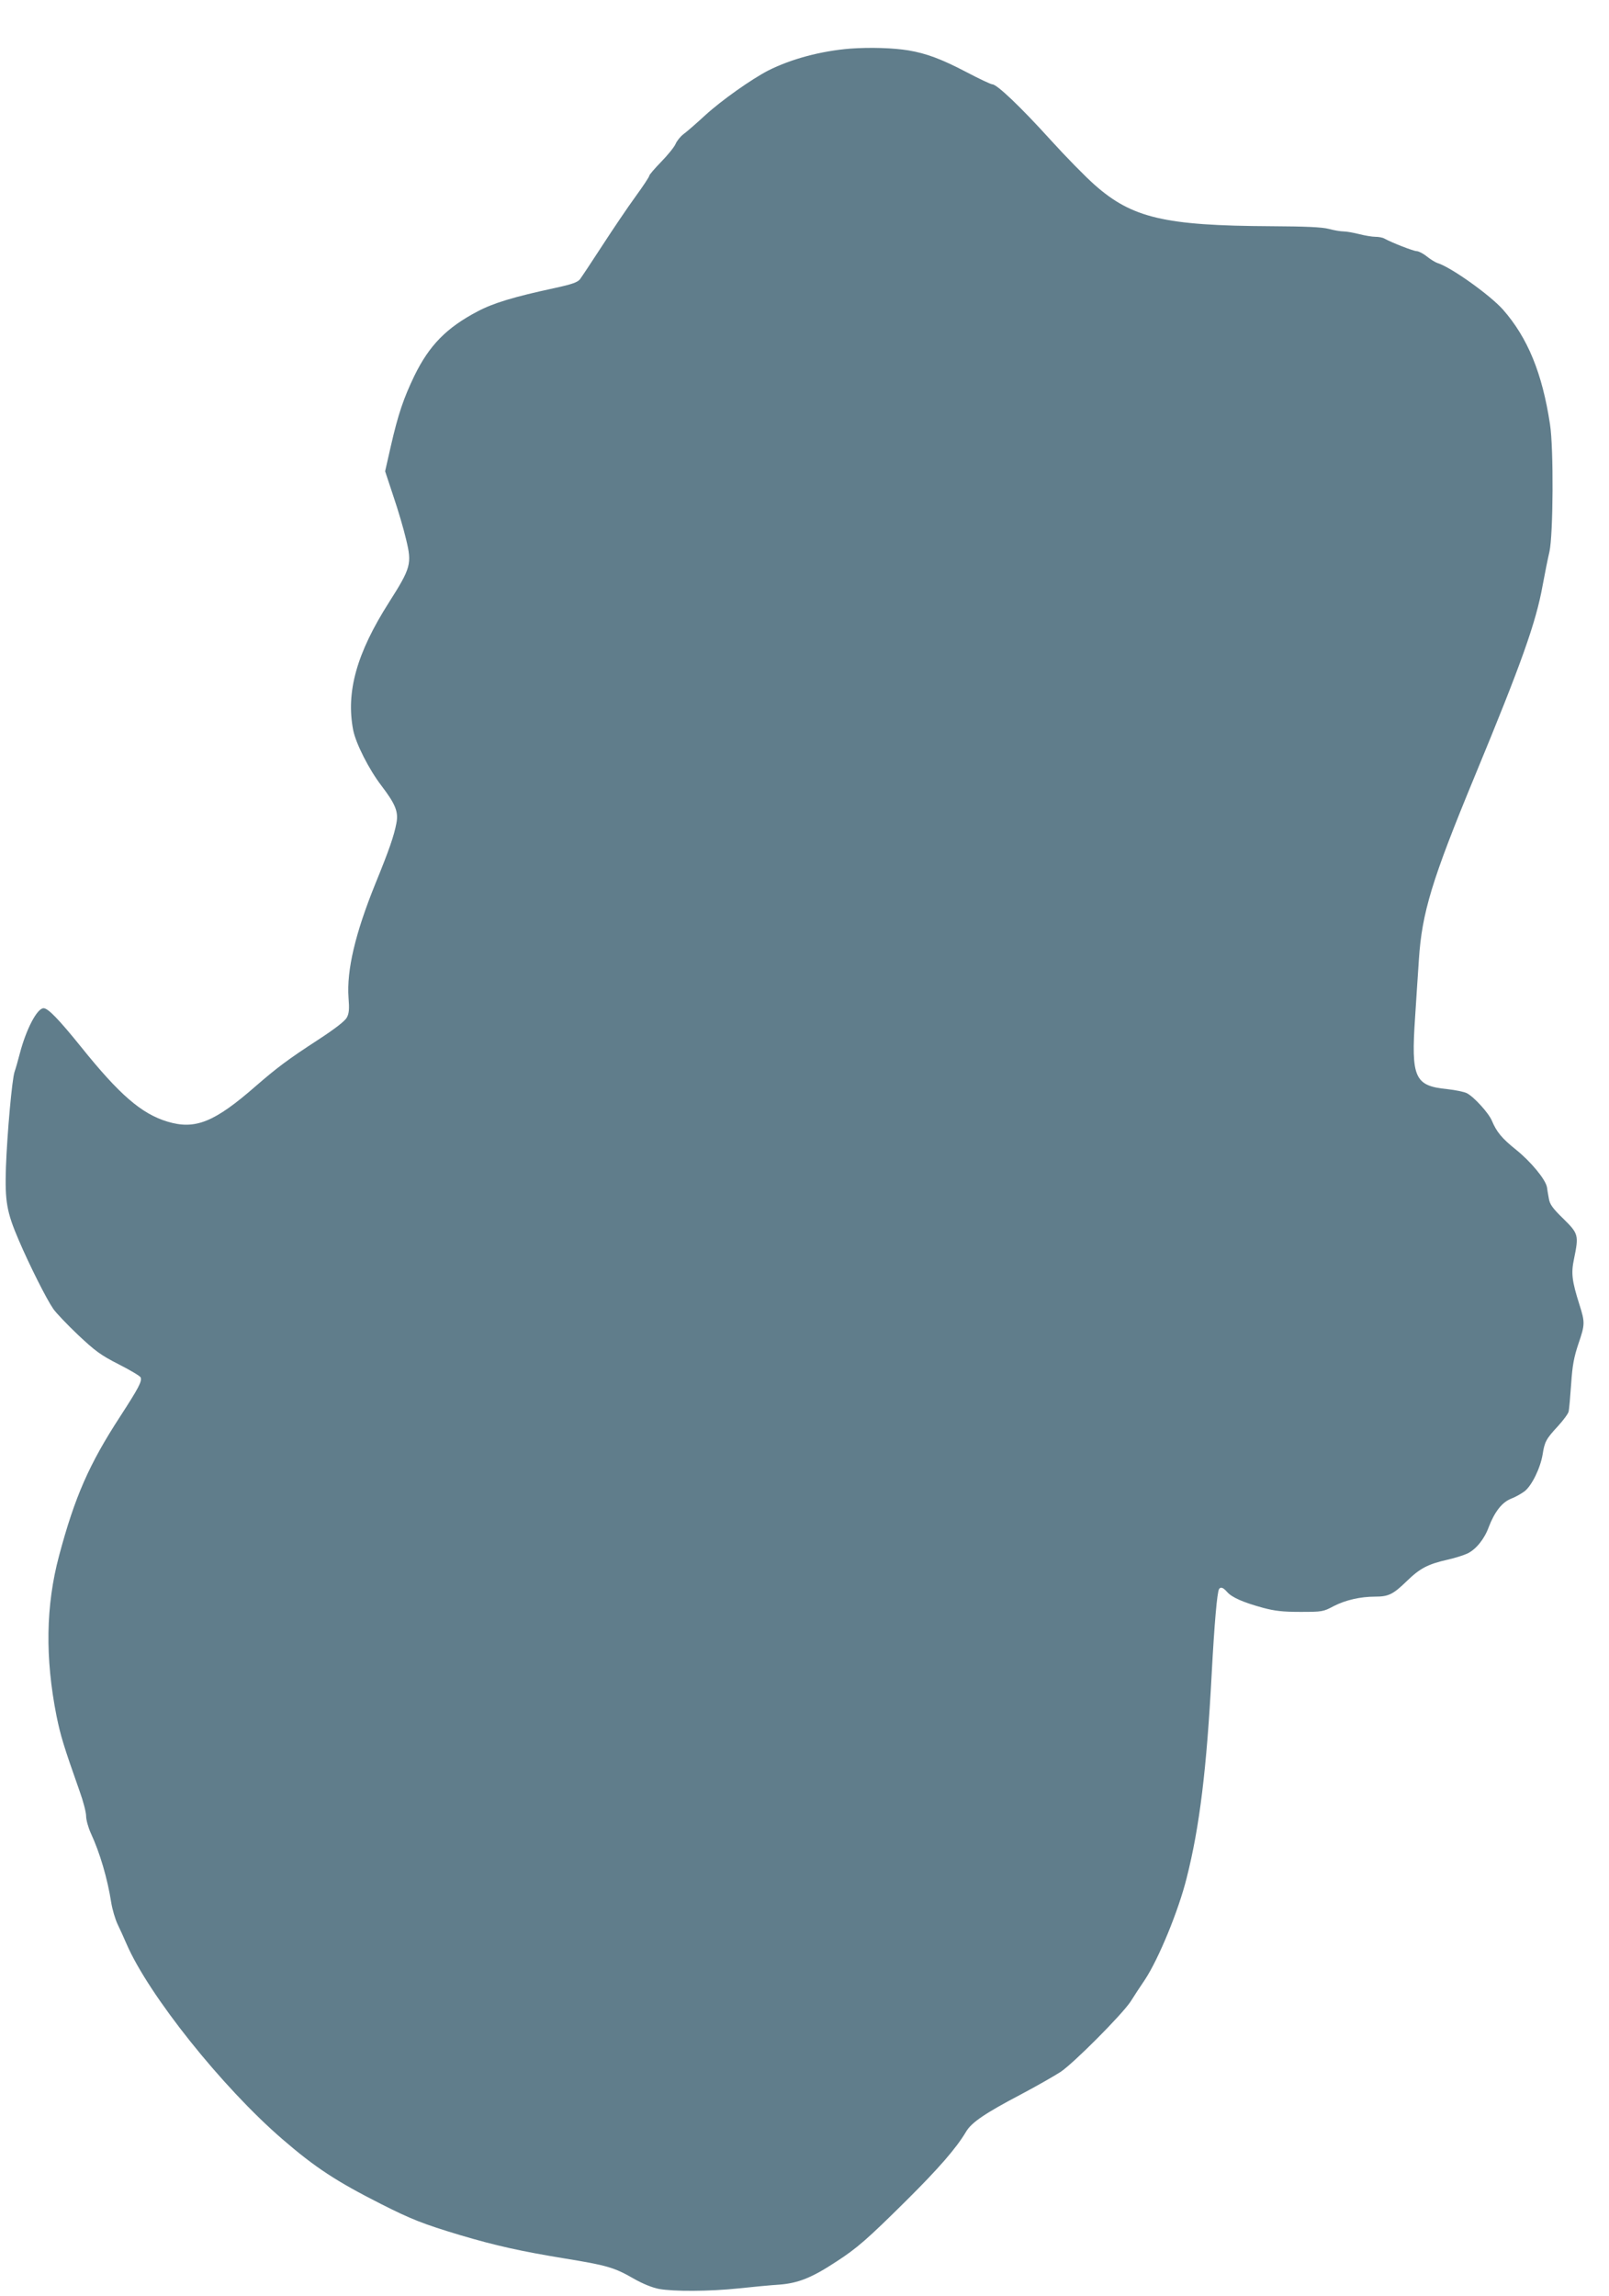
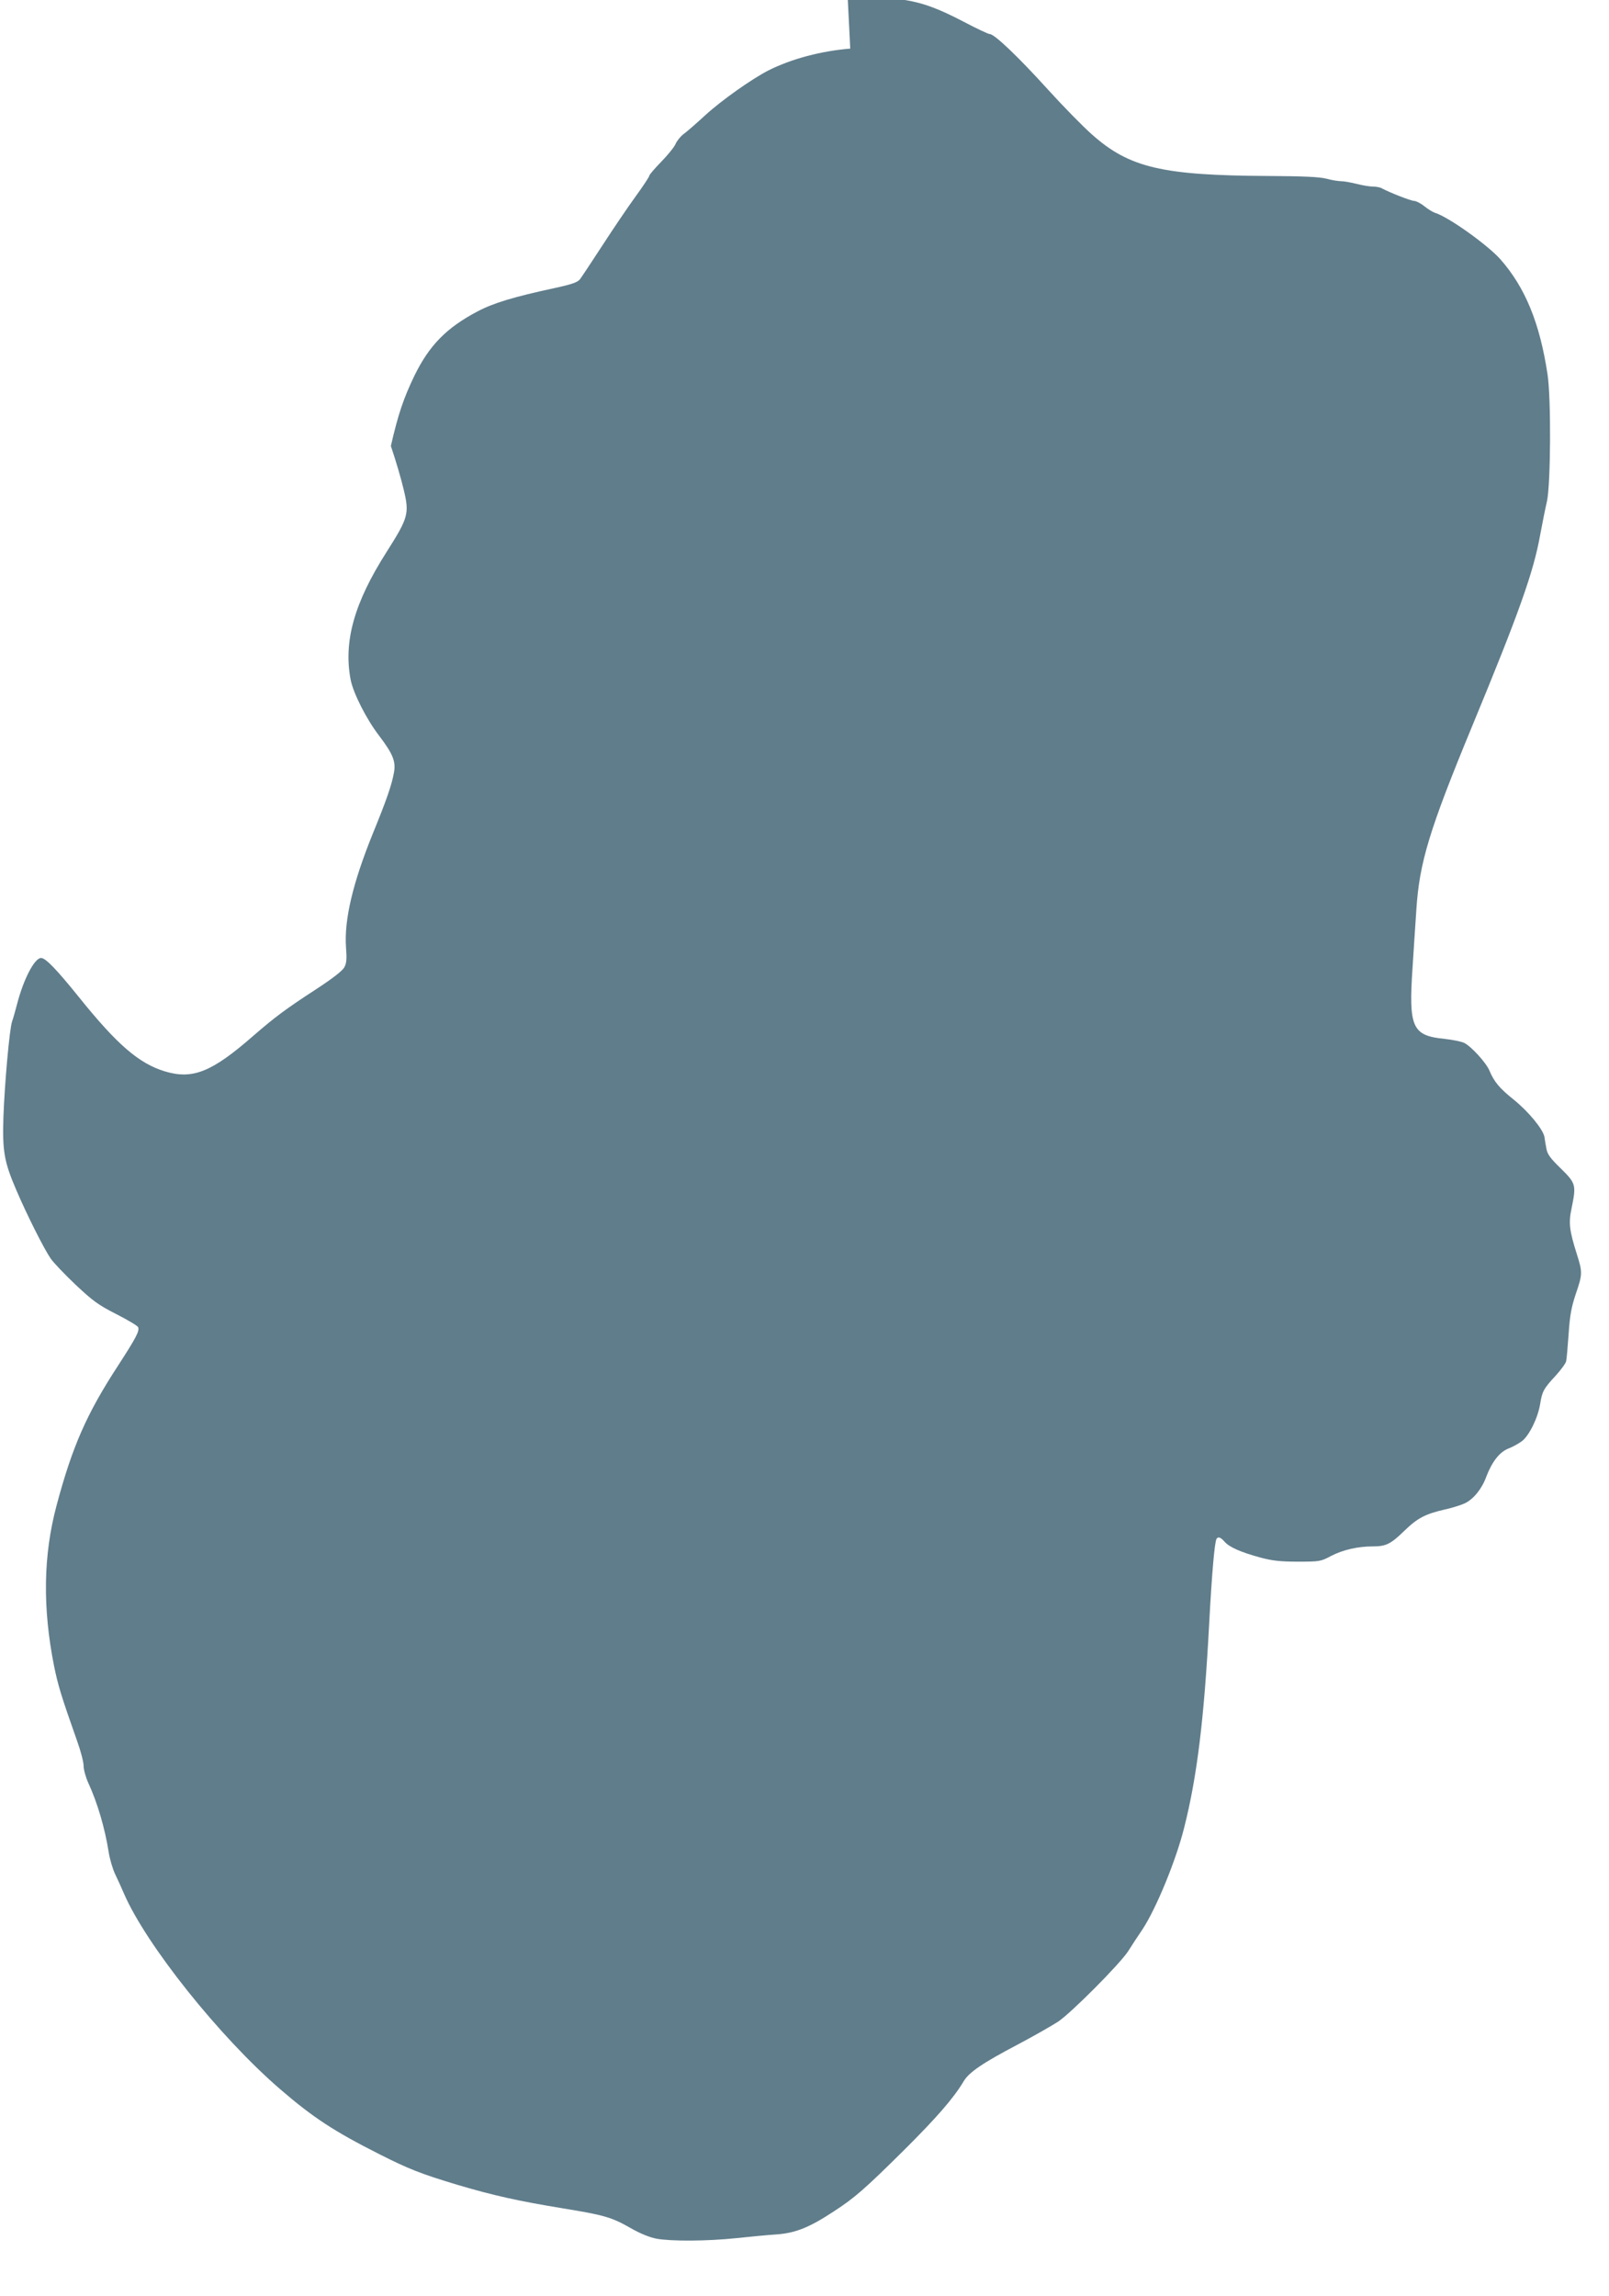
<svg xmlns="http://www.w3.org/2000/svg" version="1.0" width="897pt" height="1280pt" viewBox="0 0 897 1280" preserveAspectRatio="xMidYMid meet">
  <g transform="translate(0,1280) scale(0.1,-0.1)" fill="#607d8b" stroke="none">
-     <path d="M4740 12529 c-162 -13 -328 -57 -457 -122 -93 -48 -259 -165 -351 -249 -50 -46 -105 -94 -122 -106 -17 -13 -37 -38 -44 -55 -8 -18 -44 -62 -80 -99 -36 -37 -66 -72 -66 -77 0 -6 -35 -59 -78 -118 -43 -59 -126 -182 -185 -273 -59 -91 -115 -175 -124 -187 -14 -17 -46 -28 -138 -48 -232 -50 -344 -84 -433 -131 -173 -91 -269 -189 -352 -359 -60 -125 -90 -212 -131 -391 l-32 -141 46 -139 c26 -76 58 -185 71 -241 33 -136 27 -158 -95 -350 -181 -284 -241 -500 -200 -713 15 -75 88 -219 157 -309 79 -104 96 -146 84 -209 -13 -70 -41 -151 -117 -337 -113 -279 -161 -483 -150 -637 5 -61 3 -87 -9 -109 -10 -20 -64 -62 -162 -126 -166 -108 -226 -153 -346 -257 -231 -202 -338 -245 -493 -198 -145 44 -267 150 -480 415 -125 155 -185 217 -210 217 -36 0 -97 -116 -133 -254 -10 -39 -23 -84 -29 -101 -14 -42 -41 -341 -48 -532 -6 -190 4 -249 72 -407 59 -138 155 -329 192 -382 15 -22 78 -88 138 -145 96 -90 125 -112 227 -164 65 -33 120 -66 122 -73 9 -21 -12 -60 -113 -216 -174 -267 -254 -449 -342 -779 -74 -277 -78 -569 -14 -892 23 -112 39 -165 129 -420 20 -55 36 -117 36 -138 0 -21 12 -64 26 -95 51 -110 93 -253 114 -387 6 -38 22 -92 35 -120 13 -27 36 -77 50 -110 123 -285 533 -799 869 -1089 184 -159 302 -236 551 -362 168 -85 234 -111 440 -173 199 -59 338 -90 588 -131 227 -37 271 -49 377 -110 54 -31 107 -52 144 -59 83 -15 281 -14 444 3 75 8 178 18 227 21 105 8 182 39 317 128 116 75 173 125 392 342 178 177 277 290 332 383 30 51 107 103 303 206 89 47 190 105 224 127 73 49 341 318 390 392 18 29 54 84 80 122 77 117 187 385 232 565 73 287 112 611 140 1140 15 279 30 453 41 472 9 14 23 9 45 -16 26 -30 89 -58 199 -88 67 -18 111 -23 210 -23 121 0 127 1 185 32 66 34 149 53 231 53 74 0 100 12 176 86 74 72 118 95 228 120 41 9 91 25 112 35 48 24 94 81 118 148 32 83 73 136 122 156 24 9 58 28 77 42 40 31 88 128 101 206 11 70 19 86 86 158 29 32 56 68 59 81 3 13 9 82 14 154 7 105 16 150 40 222 37 108 38 120 6 220 -42 133 -47 175 -30 255 27 132 25 140 -59 223 -60 58 -76 81 -81 111 -4 21 -9 50 -11 66 -9 44 -89 141 -172 208 -80 64 -109 100 -135 162 -18 43 -100 133 -139 153 -15 8 -65 18 -110 23 -182 18 -202 63 -179 401 6 91 15 235 21 320 17 262 72 444 311 1022 262 633 342 859 379 1065 12 65 29 150 38 188 21 94 24 577 3 710 -43 284 -124 482 -262 639 -72 81 -290 237 -366 260 -12 4 -38 20 -58 36 -21 17 -47 30 -57 30 -18 0 -138 47 -180 70 -10 6 -33 10 -51 10 -18 0 -59 7 -90 15 -32 8 -71 15 -87 15 -16 0 -53 6 -82 14 -38 10 -130 14 -323 15 -592 3 -774 46 -982 230 -50 44 -162 158 -248 253 -164 181 -297 308 -323 308 -8 0 -74 31 -146 69 -138 72 -221 103 -321 120 -85 14 -214 18 -325 10z" />
+     <path d="M4740 12529 c-162 -13 -328 -57 -457 -122 -93 -48 -259 -165 -351 -249 -50 -46 -105 -94 -122 -106 -17 -13 -37 -38 -44 -55 -8 -18 -44 -62 -80 -99 -36 -37 -66 -72 -66 -77 0 -6 -35 -59 -78 -118 -43 -59 -126 -182 -185 -273 -59 -91 -115 -175 -124 -187 -14 -17 -46 -28 -138 -48 -232 -50 -344 -84 -433 -131 -173 -91 -269 -189 -352 -359 -60 -125 -90 -212 -131 -391 c26 -76 58 -185 71 -241 33 -136 27 -158 -95 -350 -181 -284 -241 -500 -200 -713 15 -75 88 -219 157 -309 79 -104 96 -146 84 -209 -13 -70 -41 -151 -117 -337 -113 -279 -161 -483 -150 -637 5 -61 3 -87 -9 -109 -10 -20 -64 -62 -162 -126 -166 -108 -226 -153 -346 -257 -231 -202 -338 -245 -493 -198 -145 44 -267 150 -480 415 -125 155 -185 217 -210 217 -36 0 -97 -116 -133 -254 -10 -39 -23 -84 -29 -101 -14 -42 -41 -341 -48 -532 -6 -190 4 -249 72 -407 59 -138 155 -329 192 -382 15 -22 78 -88 138 -145 96 -90 125 -112 227 -164 65 -33 120 -66 122 -73 9 -21 -12 -60 -113 -216 -174 -267 -254 -449 -342 -779 -74 -277 -78 -569 -14 -892 23 -112 39 -165 129 -420 20 -55 36 -117 36 -138 0 -21 12 -64 26 -95 51 -110 93 -253 114 -387 6 -38 22 -92 35 -120 13 -27 36 -77 50 -110 123 -285 533 -799 869 -1089 184 -159 302 -236 551 -362 168 -85 234 -111 440 -173 199 -59 338 -90 588 -131 227 -37 271 -49 377 -110 54 -31 107 -52 144 -59 83 -15 281 -14 444 3 75 8 178 18 227 21 105 8 182 39 317 128 116 75 173 125 392 342 178 177 277 290 332 383 30 51 107 103 303 206 89 47 190 105 224 127 73 49 341 318 390 392 18 29 54 84 80 122 77 117 187 385 232 565 73 287 112 611 140 1140 15 279 30 453 41 472 9 14 23 9 45 -16 26 -30 89 -58 199 -88 67 -18 111 -23 210 -23 121 0 127 1 185 32 66 34 149 53 231 53 74 0 100 12 176 86 74 72 118 95 228 120 41 9 91 25 112 35 48 24 94 81 118 148 32 83 73 136 122 156 24 9 58 28 77 42 40 31 88 128 101 206 11 70 19 86 86 158 29 32 56 68 59 81 3 13 9 82 14 154 7 105 16 150 40 222 37 108 38 120 6 220 -42 133 -47 175 -30 255 27 132 25 140 -59 223 -60 58 -76 81 -81 111 -4 21 -9 50 -11 66 -9 44 -89 141 -172 208 -80 64 -109 100 -135 162 -18 43 -100 133 -139 153 -15 8 -65 18 -110 23 -182 18 -202 63 -179 401 6 91 15 235 21 320 17 262 72 444 311 1022 262 633 342 859 379 1065 12 65 29 150 38 188 21 94 24 577 3 710 -43 284 -124 482 -262 639 -72 81 -290 237 -366 260 -12 4 -38 20 -58 36 -21 17 -47 30 -57 30 -18 0 -138 47 -180 70 -10 6 -33 10 -51 10 -18 0 -59 7 -90 15 -32 8 -71 15 -87 15 -16 0 -53 6 -82 14 -38 10 -130 14 -323 15 -592 3 -774 46 -982 230 -50 44 -162 158 -248 253 -164 181 -297 308 -323 308 -8 0 -74 31 -146 69 -138 72 -221 103 -321 120 -85 14 -214 18 -325 10z" />
  </g>
</svg>